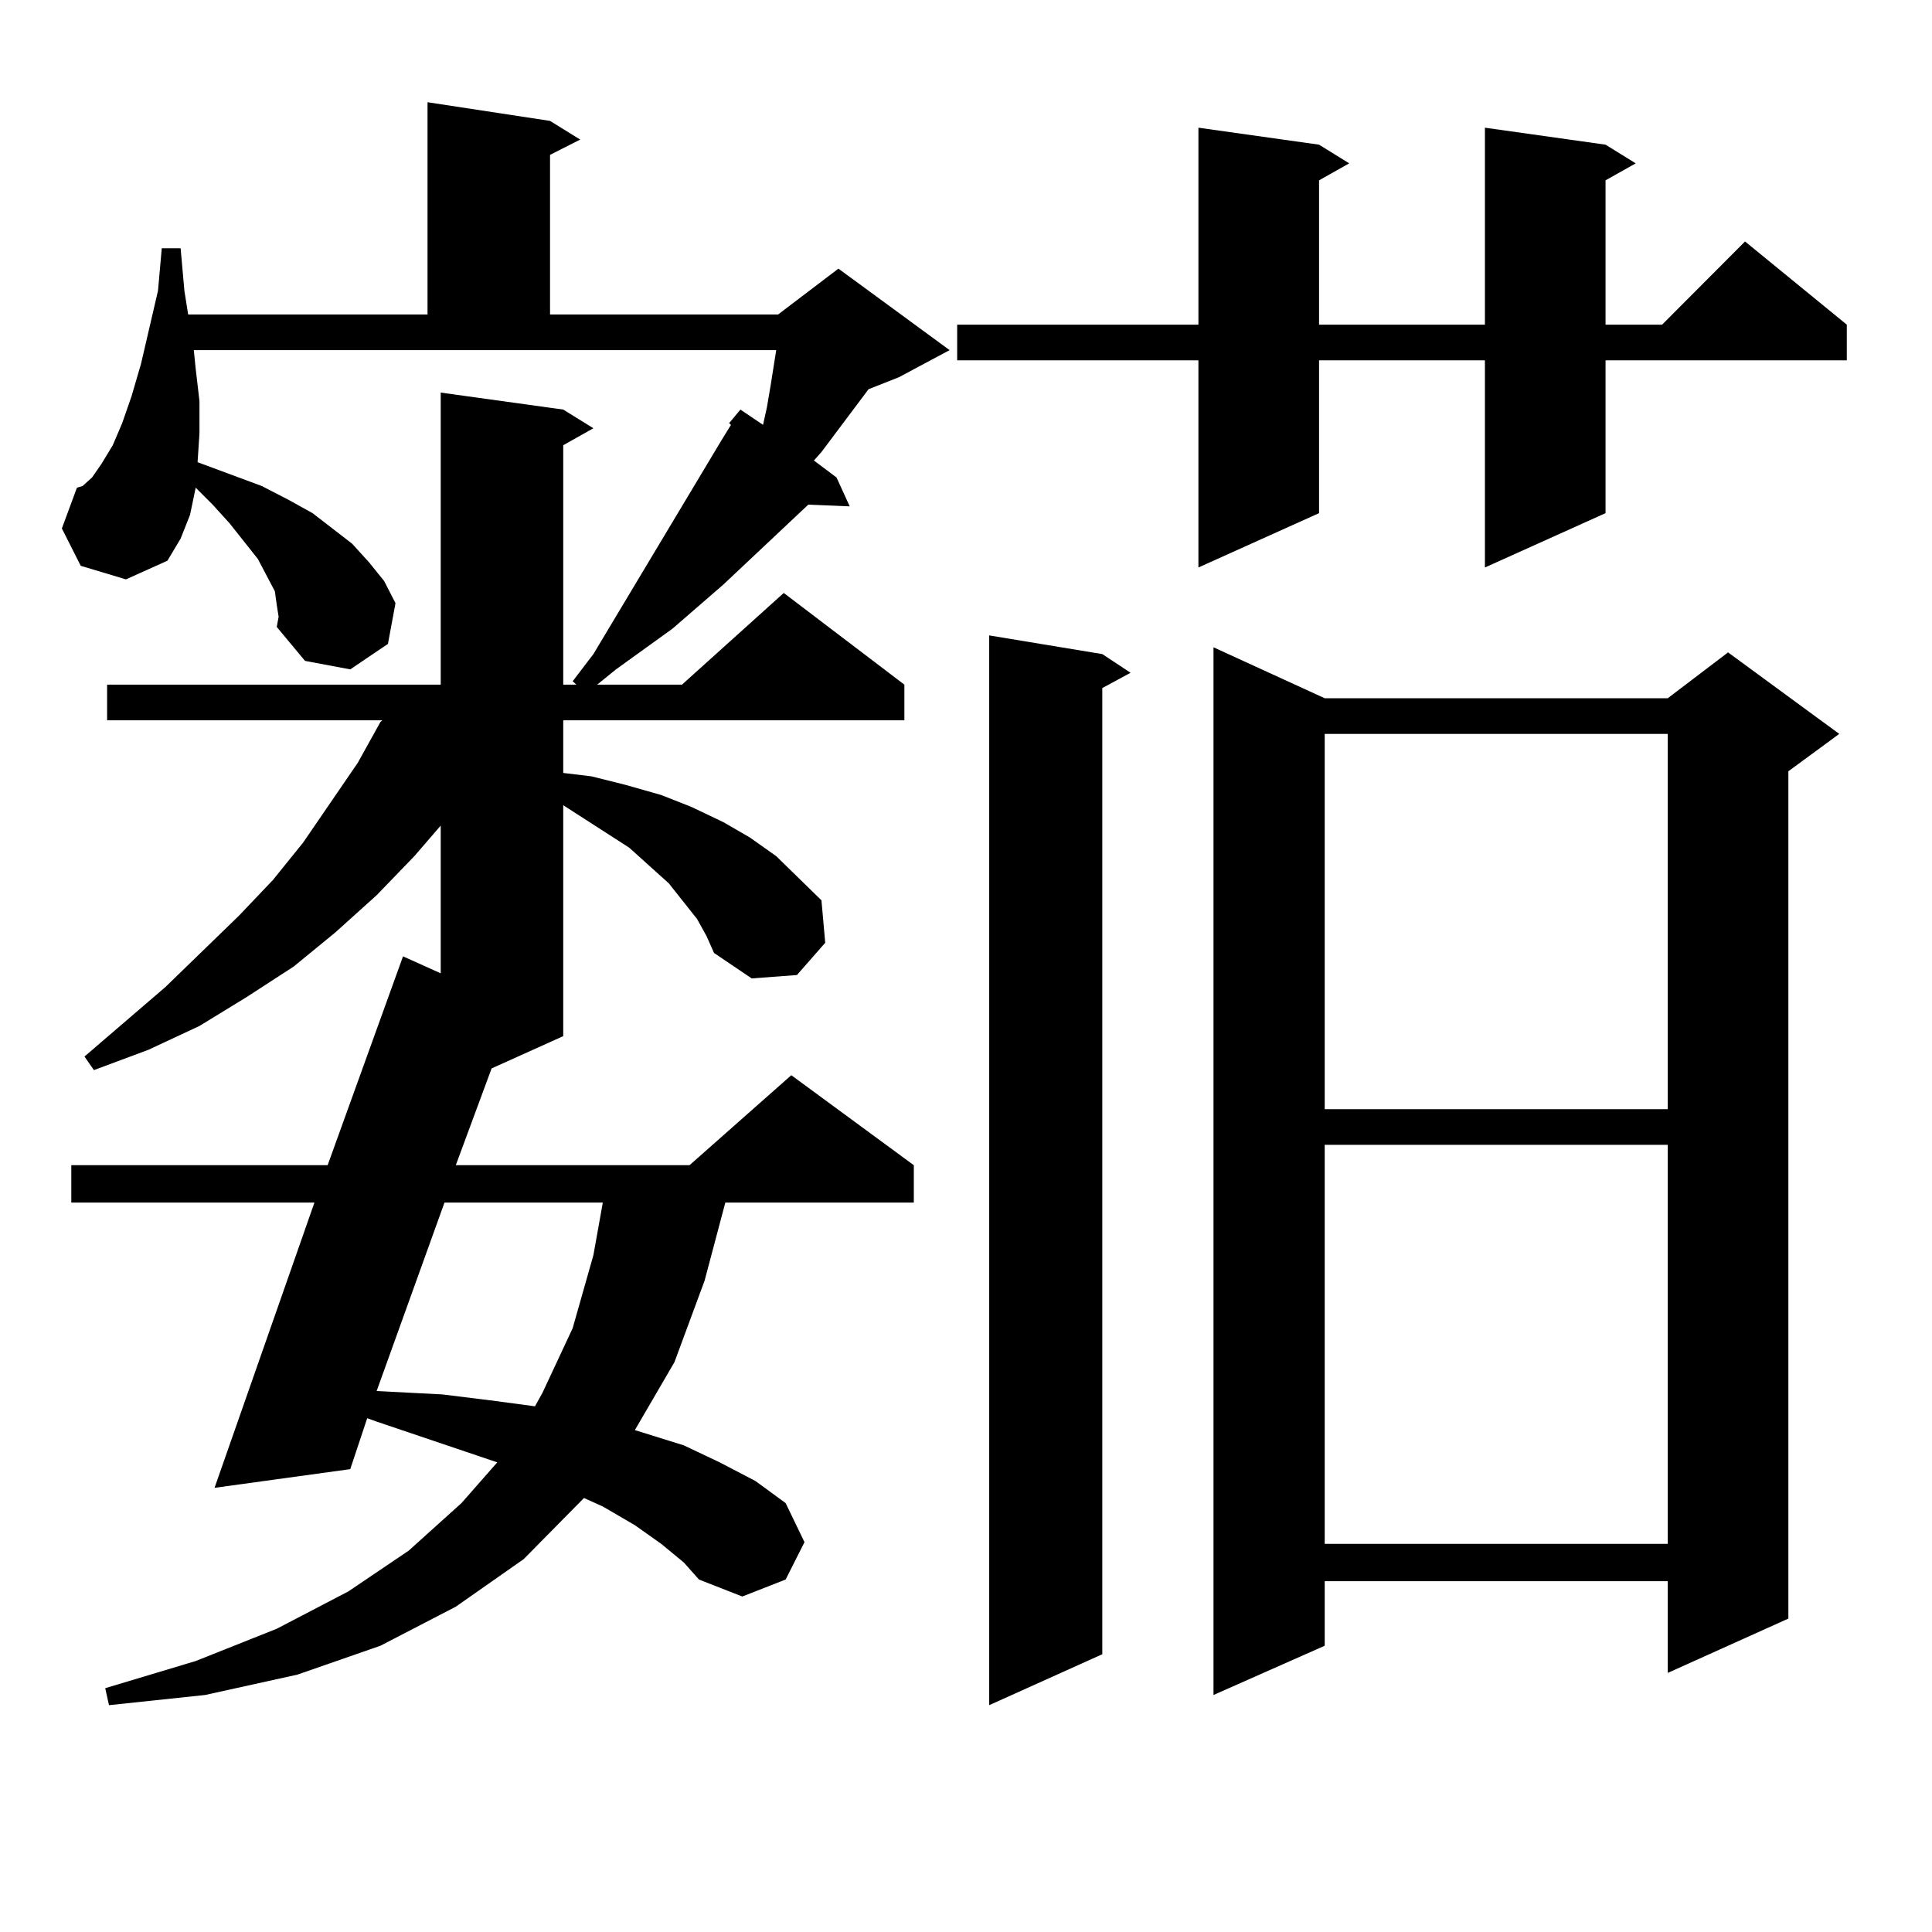
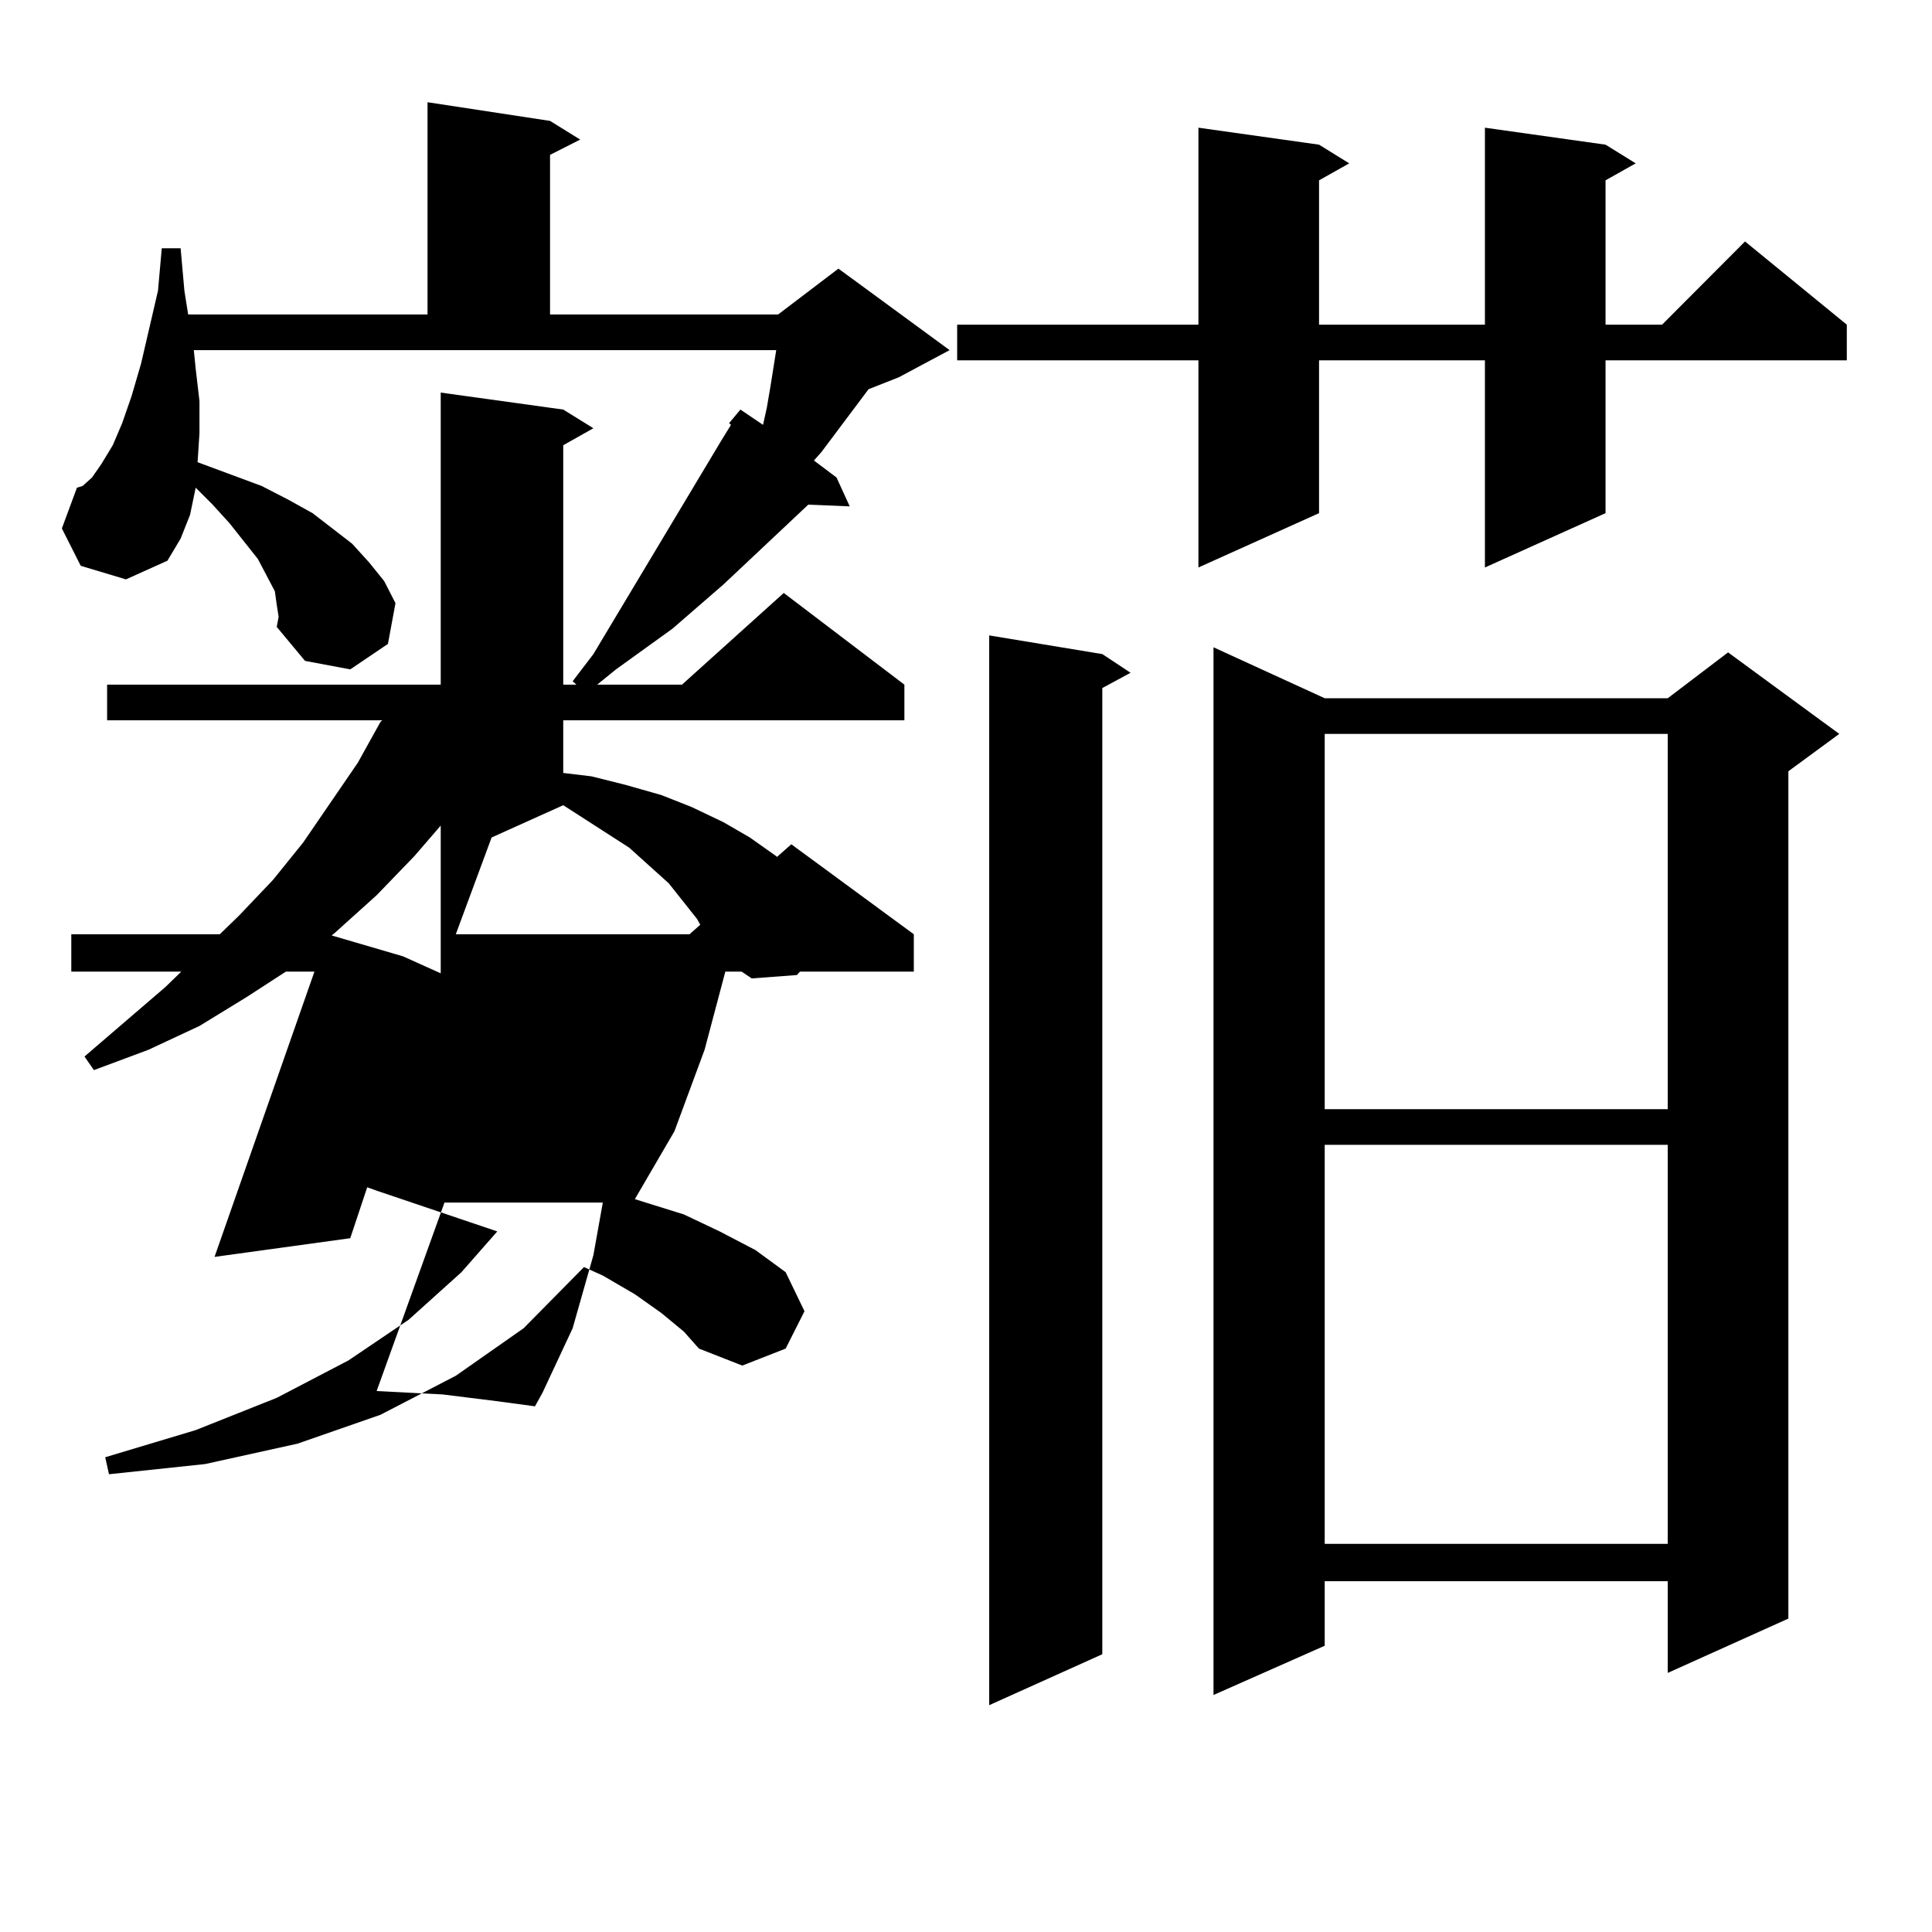
<svg xmlns="http://www.w3.org/2000/svg" version="1.1" id="图层_1" x="0px" y="0px" width="1000px" height="1000px" viewBox="0 0 1000 1000" enable-background="new 0 0 1000 1000" xml:space="preserve">
-   <path d="M360.796,475.664l-14.634-18.457l-20.487-18.457l-13.658-8.789l-20.487-13.184v119.531l-37.072,16.699l-18.536,50.098  h120.973l52.682-46.582l63.413,46.582v19.336H375.43l-10.731,40.43l-15.609,42.188l-20.487,35.156l25.365,7.91l18.536,8.789  l18.536,9.668l15.609,11.426l9.756,20.215l-9.756,19.336l-22.438,8.789l-22.438-8.789l-7.805-8.789l-11.707-9.668l-13.658-9.668  l-16.585-9.668l-9.756-4.395l-31.219,31.641l-35.121,24.609l-39.023,20.215l-42.926,14.941l-47.804,10.547l-49.755,5.273  l-1.951-8.789l46.828-14.063l41.95-16.699l37.072-19.336l31.219-21.094l27.316-24.609l18.536-21.094l-62.438-21.094l-4.878-1.758  l-8.78,26.367l-70.242,9.668l51.706-147.656H36.901v-19.336h132.68L208.604,495l19.512,8.789v-76.465l-13.658,15.82l-19.512,20.215  l-21.463,19.336l-21.463,17.578l-24.39,15.82l-24.39,14.941L76.9,543.34l-28.292,10.547l-4.878-7.031l41.95-36.035l38.048-36.914  l17.561-18.457l15.609-19.336l28.292-41.309l11.707-21.094l0.976-0.879H55.438v-18.457h172.679V203.203l63.413,8.789l15.609,9.668  l-15.609,8.789v123.926h6.829l-1.951-1.758l10.731-14.063l66.34-110.742l4.878-7.91l-0.976-0.879l5.854-7.031l11.707,7.91  l1.951-8.789l1.951-11.426l2.927-18.457H100.314l0.976,9.668l1.951,16.699v16.699l-0.976,14.941l33.17,12.305l13.658,7.031  l12.683,7.031l20.487,15.82l8.78,9.668l7.805,9.668l5.854,11.426l-3.902,21.094l-19.512,13.184l-23.414-4.395l-14.634-17.578  l0.976-5.273l-0.976-6.152l-0.976-7.031l-8.78-16.699l-14.634-18.457l-8.78-9.668l-8.78-8.789l-2.927,14.063l-4.878,12.305  l-6.829,11.426l-21.463,9.668l-23.414-7.031l-9.756-19.336l7.805-21.094l2.927-0.879l4.878-4.395l4.878-7.031l5.854-9.668  l4.878-11.426l4.878-14.063l4.878-16.699l8.78-37.793l1.951-21.973h9.756l1.951,21.973l1.951,12.305h123.899V52.91l63.413,9.668  l15.609,9.668l-15.609,7.91v82.617h118.046l31.219-23.73l57.56,42.188l-26.341,14.063l-15.609,6.152l-24.39,32.52l-3.902,4.395  l11.707,8.789l6.829,14.941l-21.463-0.879l-43.901,41.309l-26.341,22.852l-29.268,21.094l-9.756,7.91h43.901l52.682-47.461  l62.438,47.461v18.457H291.529v27.246l14.634,1.758l17.561,4.395l18.536,5.273l15.609,6.152l16.585,7.91l13.658,7.91l13.658,9.668  l11.707,11.426l11.707,11.426l1.951,21.973l-14.634,16.699l-23.414,1.758l-19.512-13.184l-3.902-8.789L360.796,475.664z   M230.067,622.441L194.946,720l34.146,1.758l28.292,3.516l19.512,2.637l3.902-7.031l15.609-33.398l10.731-37.793l4.878-27.246  H230.067z M831.028,74.883l15.609,9.668l-15.609,8.789v74.707h29.268l42.926-43.066l52.682,43.066v18.457H831.028v79.102  l-62.438,28.125V186.504h-85.852v79.102l-62.438,28.125V186.504H495.427v-18.457h124.875V66.094l62.438,8.789l15.609,9.668  l-15.609,8.789v74.707h85.852V66.094L831.028,74.883z M570.547,338.555l14.634,9.668l-14.634,7.91V856.23l-58.535,26.367V328.887  L570.547,338.555z M685.666,361.406h177.557l31.219-23.73l57.56,42.188l-26.341,19.336v438.574l-62.438,28.125v-47.461H685.666  v33.398l-57.56,25.488V335.039L685.666,361.406z M685.666,379.863v194.238h177.557V379.863H685.666z M685.666,592.559v206.543  h177.557V592.559H685.666z" />
+   <path d="M360.796,475.664l-14.634-18.457l-20.487-18.457l-13.658-8.789l-20.487-13.184l-37.072,16.699l-18.536,50.098  h120.973l52.682-46.582l63.413,46.582v19.336H375.43l-10.731,40.43l-15.609,42.188l-20.487,35.156l25.365,7.91l18.536,8.789  l18.536,9.668l15.609,11.426l9.756,20.215l-9.756,19.336l-22.438,8.789l-22.438-8.789l-7.805-8.789l-11.707-9.668l-13.658-9.668  l-16.585-9.668l-9.756-4.395l-31.219,31.641l-35.121,24.609l-39.023,20.215l-42.926,14.941l-47.804,10.547l-49.755,5.273  l-1.951-8.789l46.828-14.063l41.95-16.699l37.072-19.336l31.219-21.094l27.316-24.609l18.536-21.094l-62.438-21.094l-4.878-1.758  l-8.78,26.367l-70.242,9.668l51.706-147.656H36.901v-19.336h132.68L208.604,495l19.512,8.789v-76.465l-13.658,15.82l-19.512,20.215  l-21.463,19.336l-21.463,17.578l-24.39,15.82l-24.39,14.941L76.9,543.34l-28.292,10.547l-4.878-7.031l41.95-36.035l38.048-36.914  l17.561-18.457l15.609-19.336l28.292-41.309l11.707-21.094l0.976-0.879H55.438v-18.457h172.679V203.203l63.413,8.789l15.609,9.668  l-15.609,8.789v123.926h6.829l-1.951-1.758l10.731-14.063l66.34-110.742l4.878-7.91l-0.976-0.879l5.854-7.031l11.707,7.91  l1.951-8.789l1.951-11.426l2.927-18.457H100.314l0.976,9.668l1.951,16.699v16.699l-0.976,14.941l33.17,12.305l13.658,7.031  l12.683,7.031l20.487,15.82l8.78,9.668l7.805,9.668l5.854,11.426l-3.902,21.094l-19.512,13.184l-23.414-4.395l-14.634-17.578  l0.976-5.273l-0.976-6.152l-0.976-7.031l-8.78-16.699l-14.634-18.457l-8.78-9.668l-8.78-8.789l-2.927,14.063l-4.878,12.305  l-6.829,11.426l-21.463,9.668l-23.414-7.031l-9.756-19.336l7.805-21.094l2.927-0.879l4.878-4.395l4.878-7.031l5.854-9.668  l4.878-11.426l4.878-14.063l4.878-16.699l8.78-37.793l1.951-21.973h9.756l1.951,21.973l1.951,12.305h123.899V52.91l63.413,9.668  l15.609,9.668l-15.609,7.91v82.617h118.046l31.219-23.73l57.56,42.188l-26.341,14.063l-15.609,6.152l-24.39,32.52l-3.902,4.395  l11.707,8.789l6.829,14.941l-21.463-0.879l-43.901,41.309l-26.341,22.852l-29.268,21.094l-9.756,7.91h43.901l52.682-47.461  l62.438,47.461v18.457H291.529v27.246l14.634,1.758l17.561,4.395l18.536,5.273l15.609,6.152l16.585,7.91l13.658,7.91l13.658,9.668  l11.707,11.426l11.707,11.426l1.951,21.973l-14.634,16.699l-23.414,1.758l-19.512-13.184l-3.902-8.789L360.796,475.664z   M230.067,622.441L194.946,720l34.146,1.758l28.292,3.516l19.512,2.637l3.902-7.031l15.609-33.398l10.731-37.793l4.878-27.246  H230.067z M831.028,74.883l15.609,9.668l-15.609,8.789v74.707h29.268l42.926-43.066l52.682,43.066v18.457H831.028v79.102  l-62.438,28.125V186.504h-85.852v79.102l-62.438,28.125V186.504H495.427v-18.457h124.875V66.094l62.438,8.789l15.609,9.668  l-15.609,8.789v74.707h85.852V66.094L831.028,74.883z M570.547,338.555l14.634,9.668l-14.634,7.91V856.23l-58.535,26.367V328.887  L570.547,338.555z M685.666,361.406h177.557l31.219-23.73l57.56,42.188l-26.341,19.336v438.574l-62.438,28.125v-47.461H685.666  v33.398l-57.56,25.488V335.039L685.666,361.406z M685.666,379.863v194.238h177.557V379.863H685.666z M685.666,592.559v206.543  h177.557V592.559H685.666z" />
</svg>